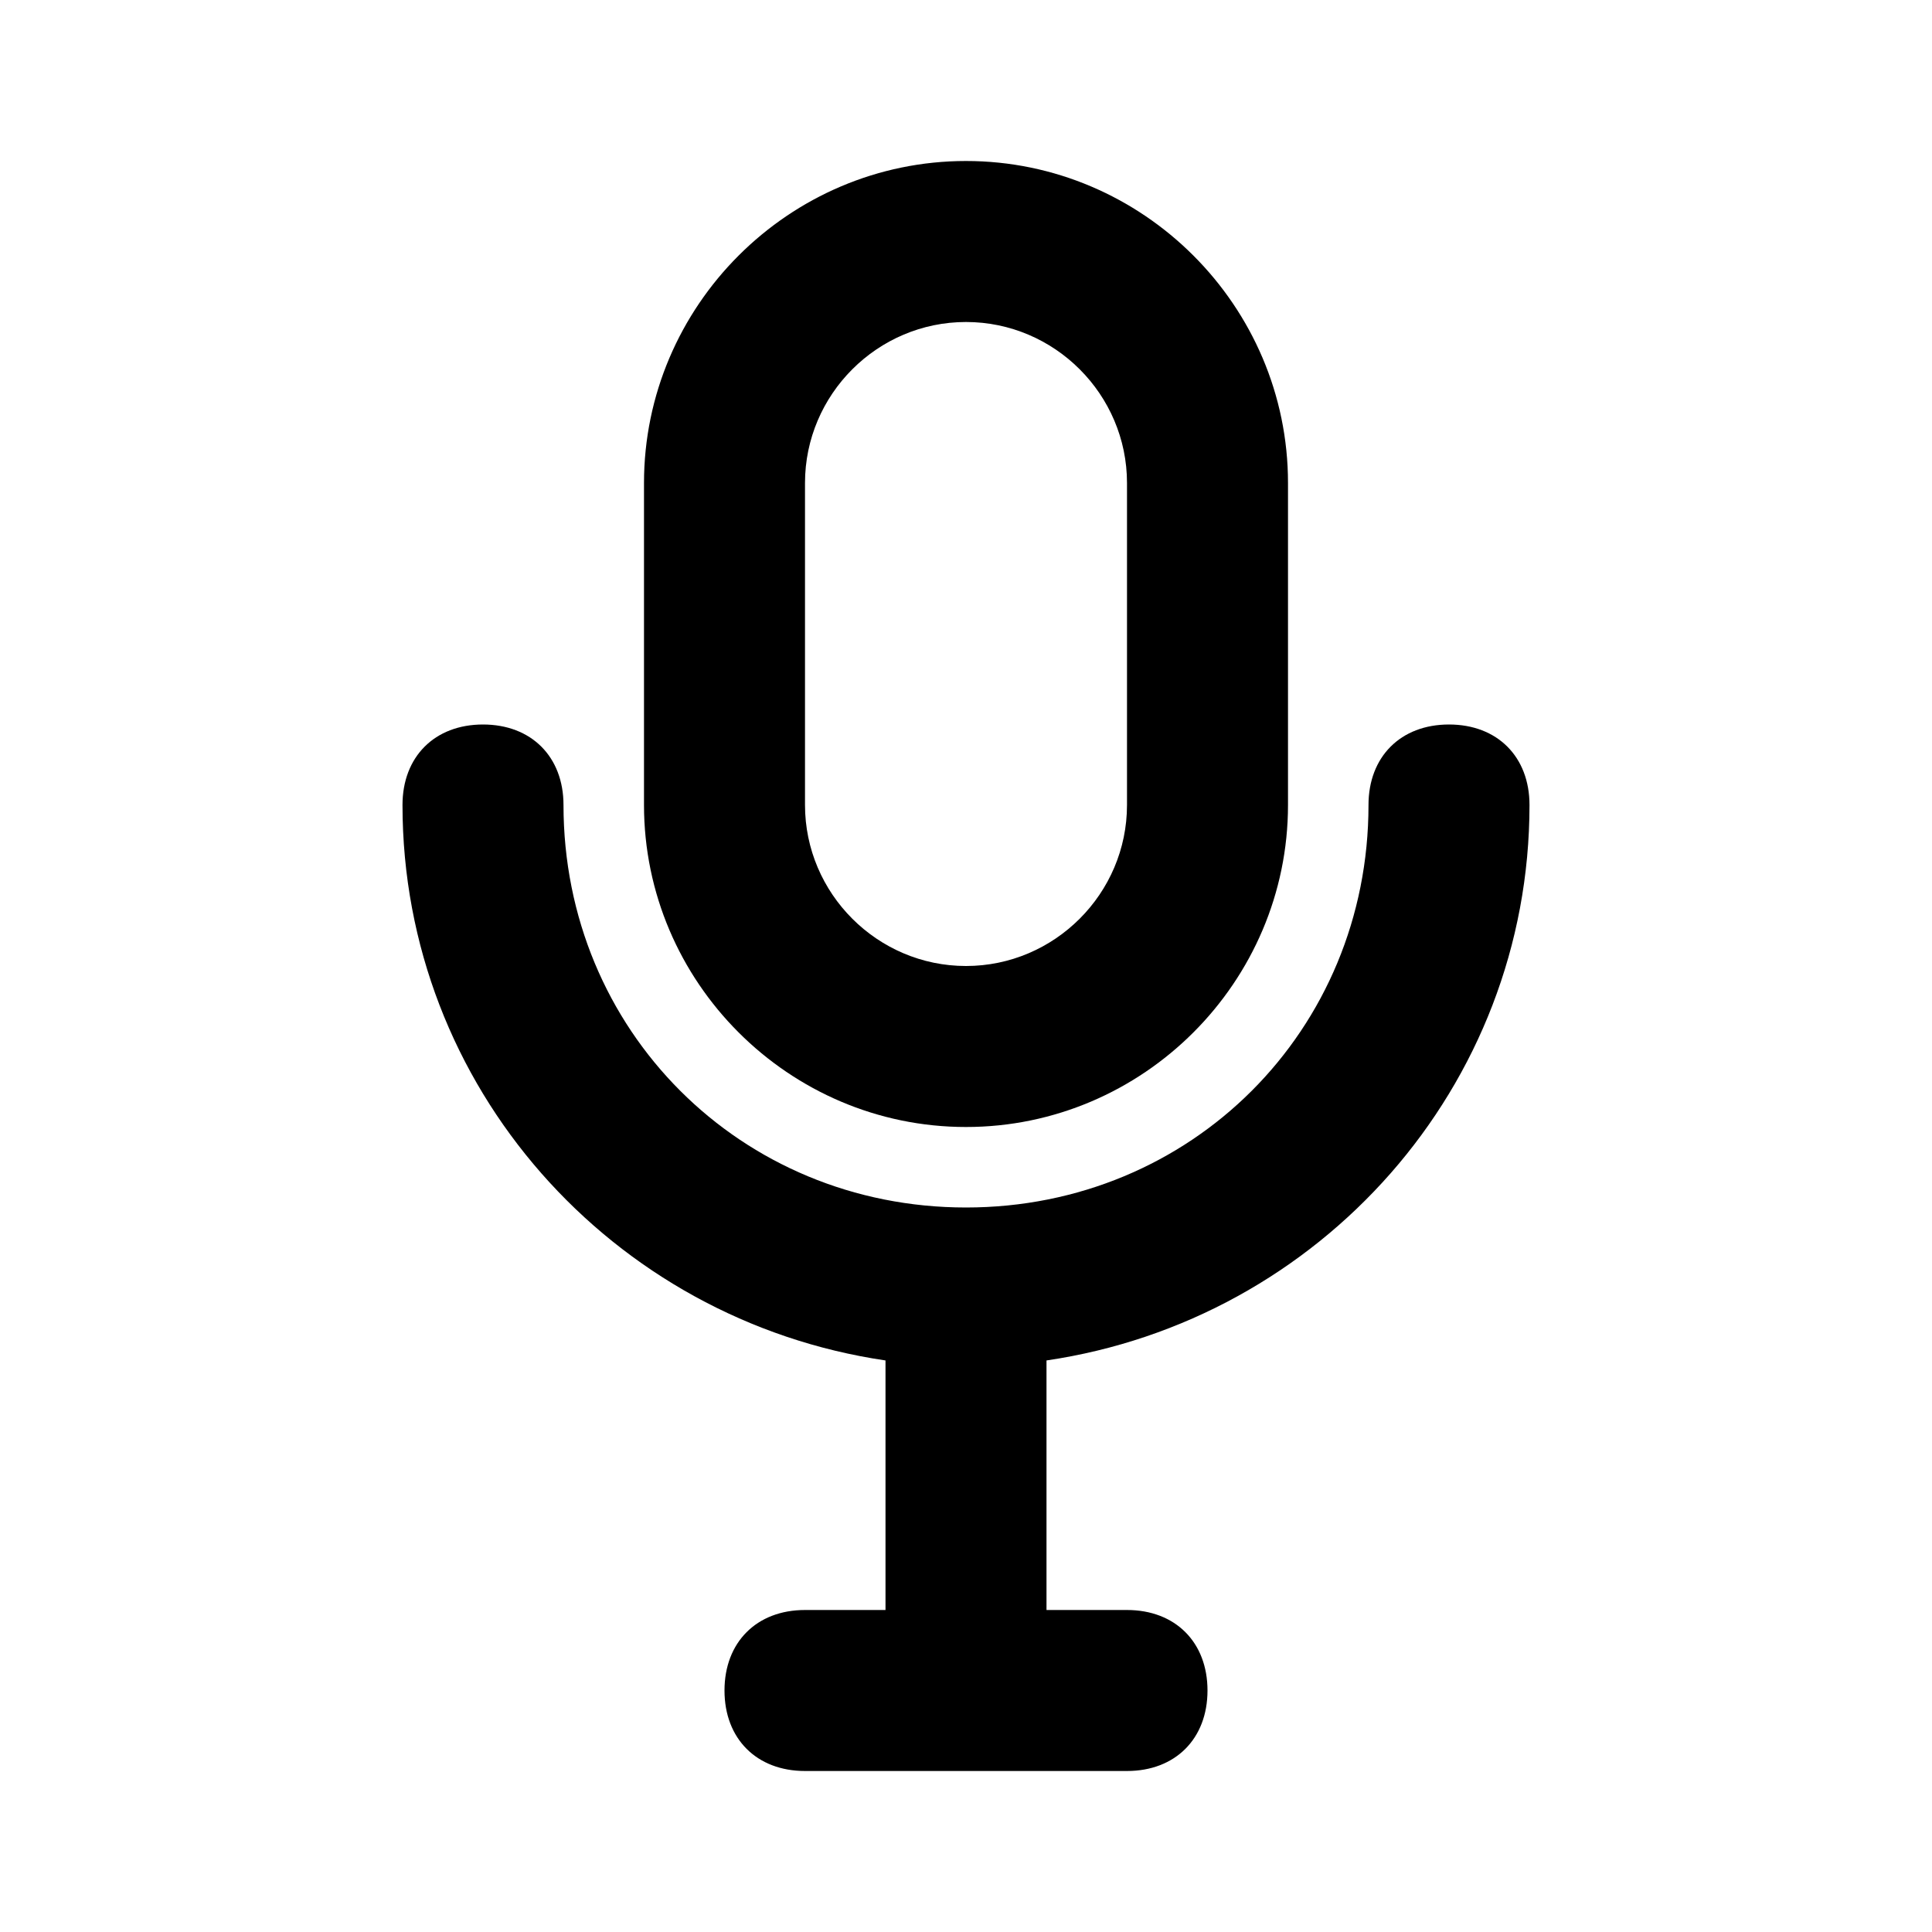
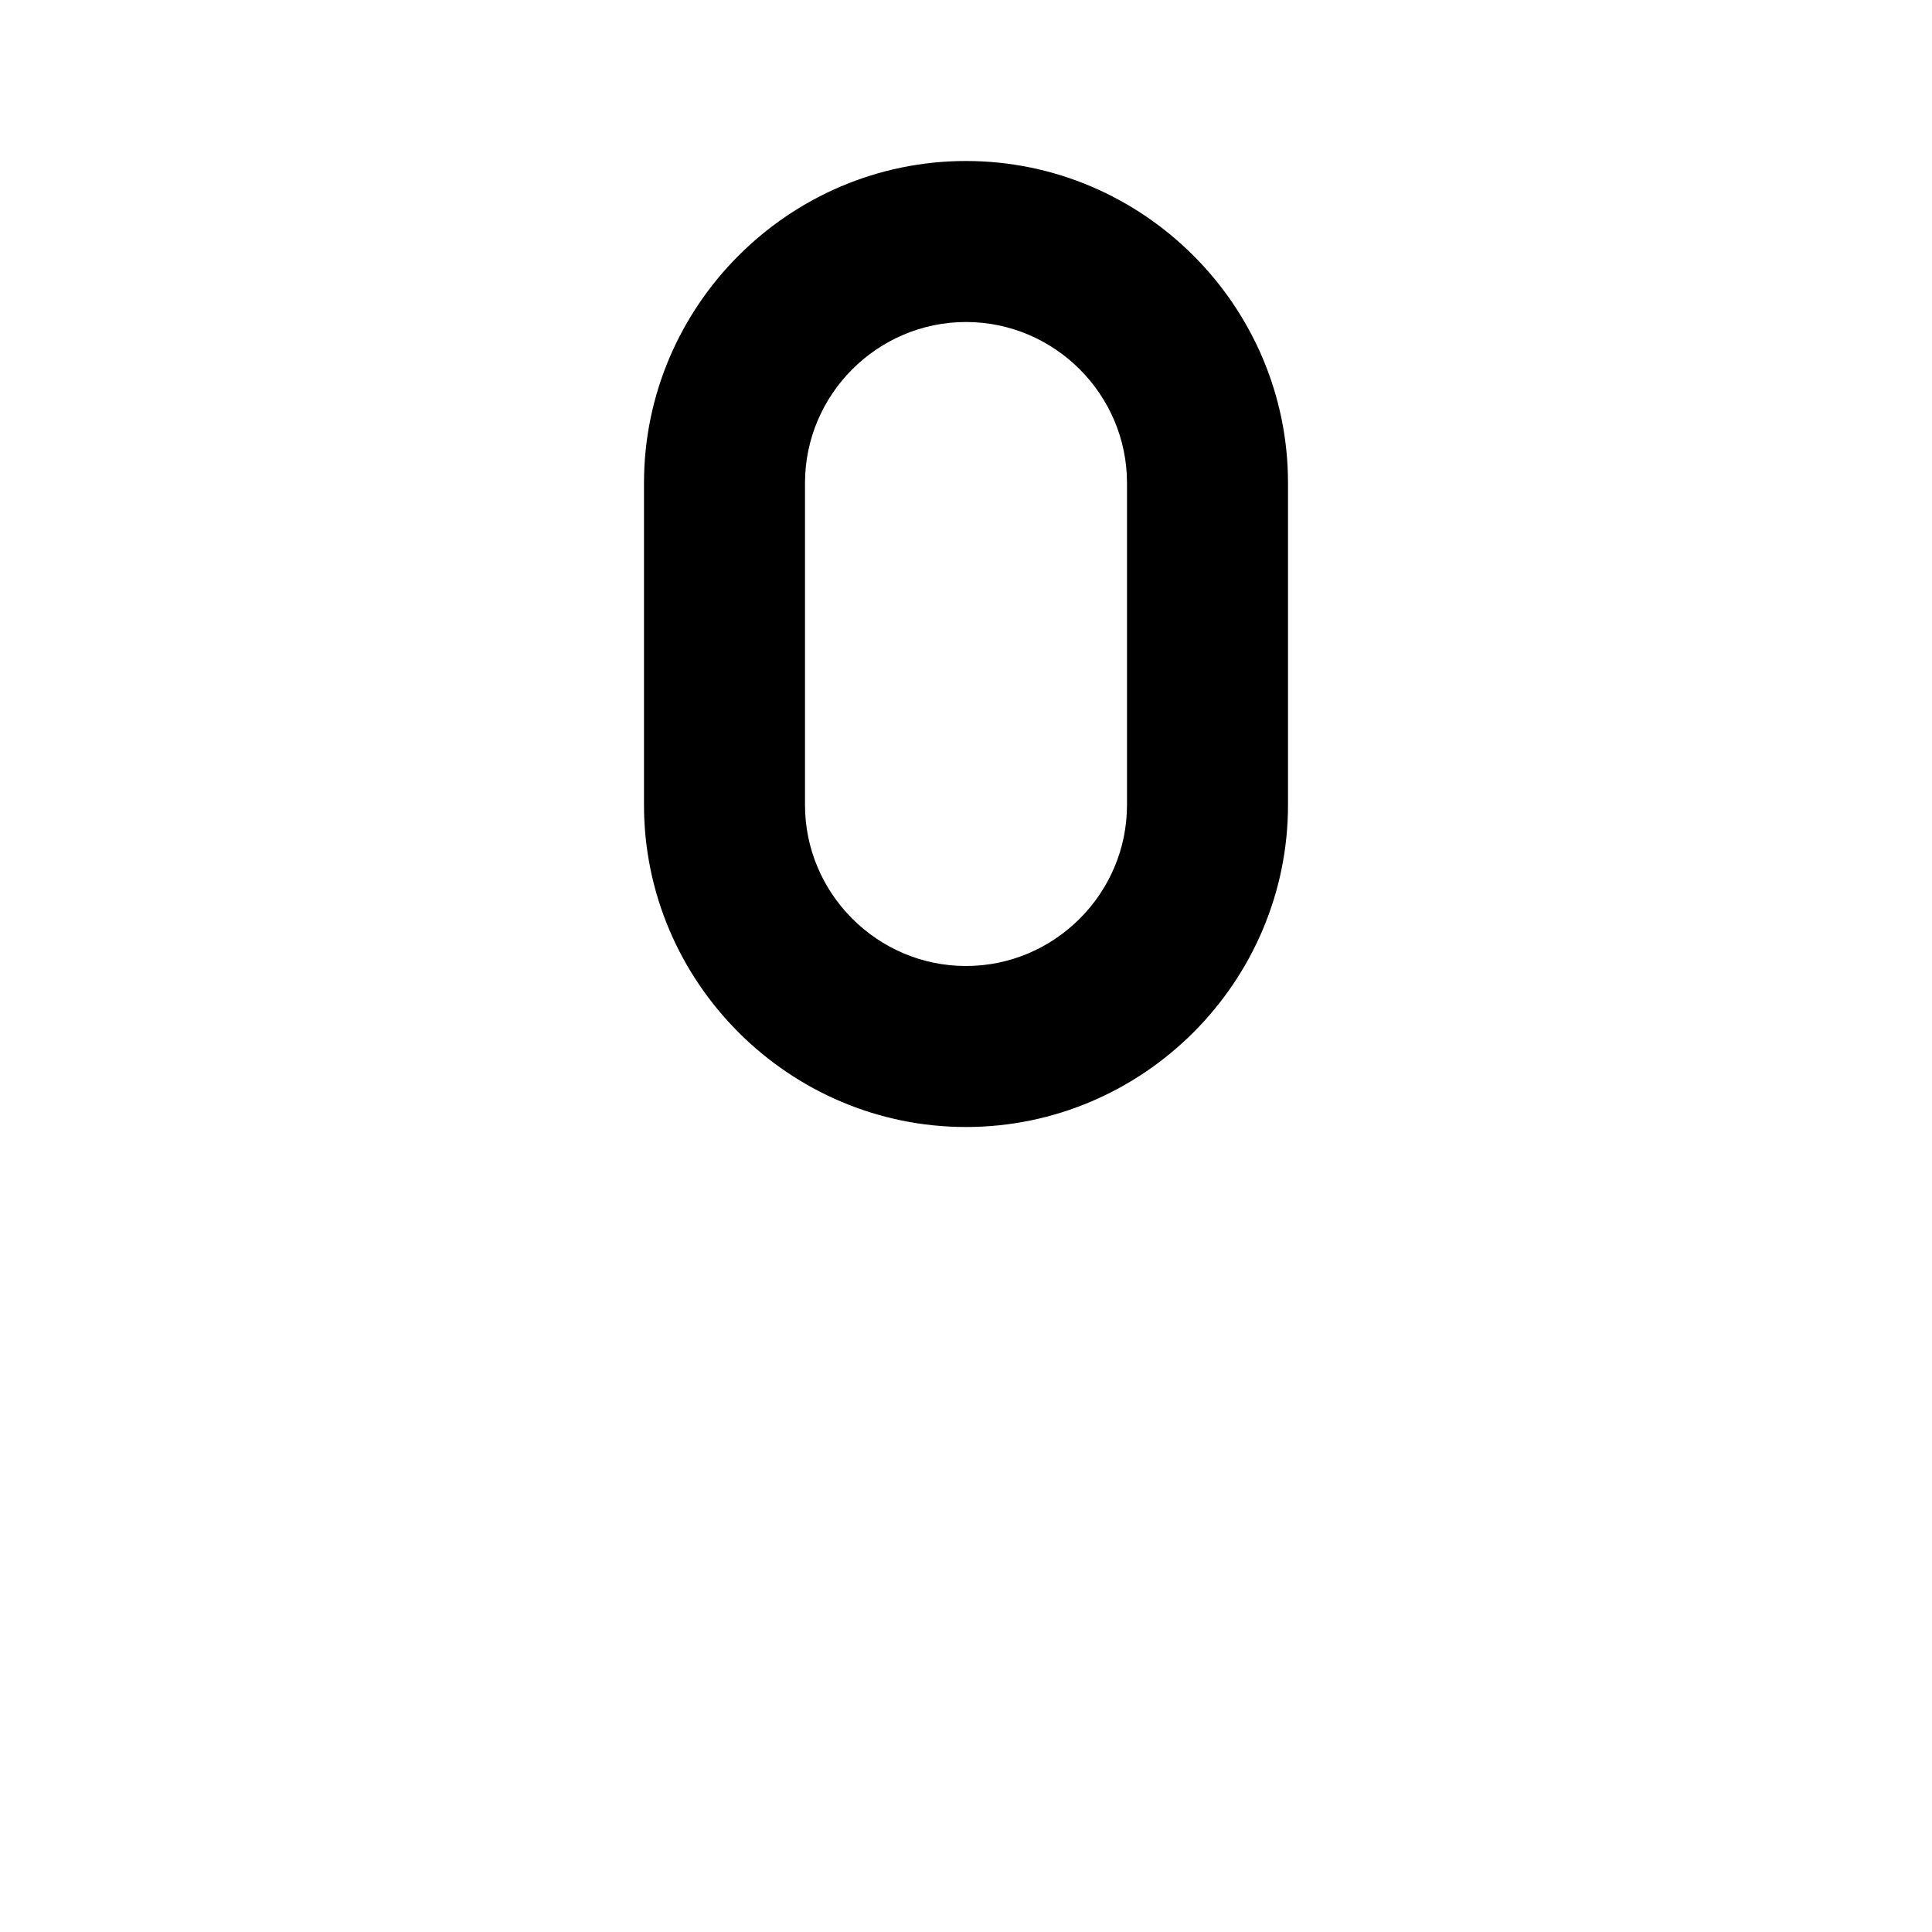
<svg xmlns="http://www.w3.org/2000/svg" width="800px" height="800px" viewBox="0 0 24 24" version="1.1" xml:space="preserve">
  <style type="text/css">
	.st0{display:none;}
	.st1{display:inline;}
	.st2{opacity:0.2;fill:none;stroke:#000000;stroke-width:5.000000e-02;stroke-miterlimit:10;}
</style>
  <g class="st0" id="grid_system" />
  <g id="_icons">
    <path d="M12,14c2.2,0,4-1.8,4-4V6c0-2.2-1.8-4-4-4S8,3.8,8,6v4C8,12.2,9.8,14,12,14z M10,6c0-1.1,0.9-2,2-2s2,0.9,2,2v4   c0,1.1-0.9,2-2,2s-2-0.9-2-2V6z" />
-     <path d="M6,9c-0.6,0-1,0.4-1,1c0,3.5,2.6,6.4,6,6.9V20h-1c-0.6,0-1,0.4-1,1s0.4,1,1,1h4c0.6,0,1-0.4,1-1s-0.4-1-1-1h-1v-3.1   c3.4-0.5,6-3.4,6-6.9c0-0.6-0.4-1-1-1s-1,0.4-1,1c0,2.8-2.2,5-5,5s-5-2.2-5-5C7,9.4,6.6,9,6,9z" />
  </g>
</svg>